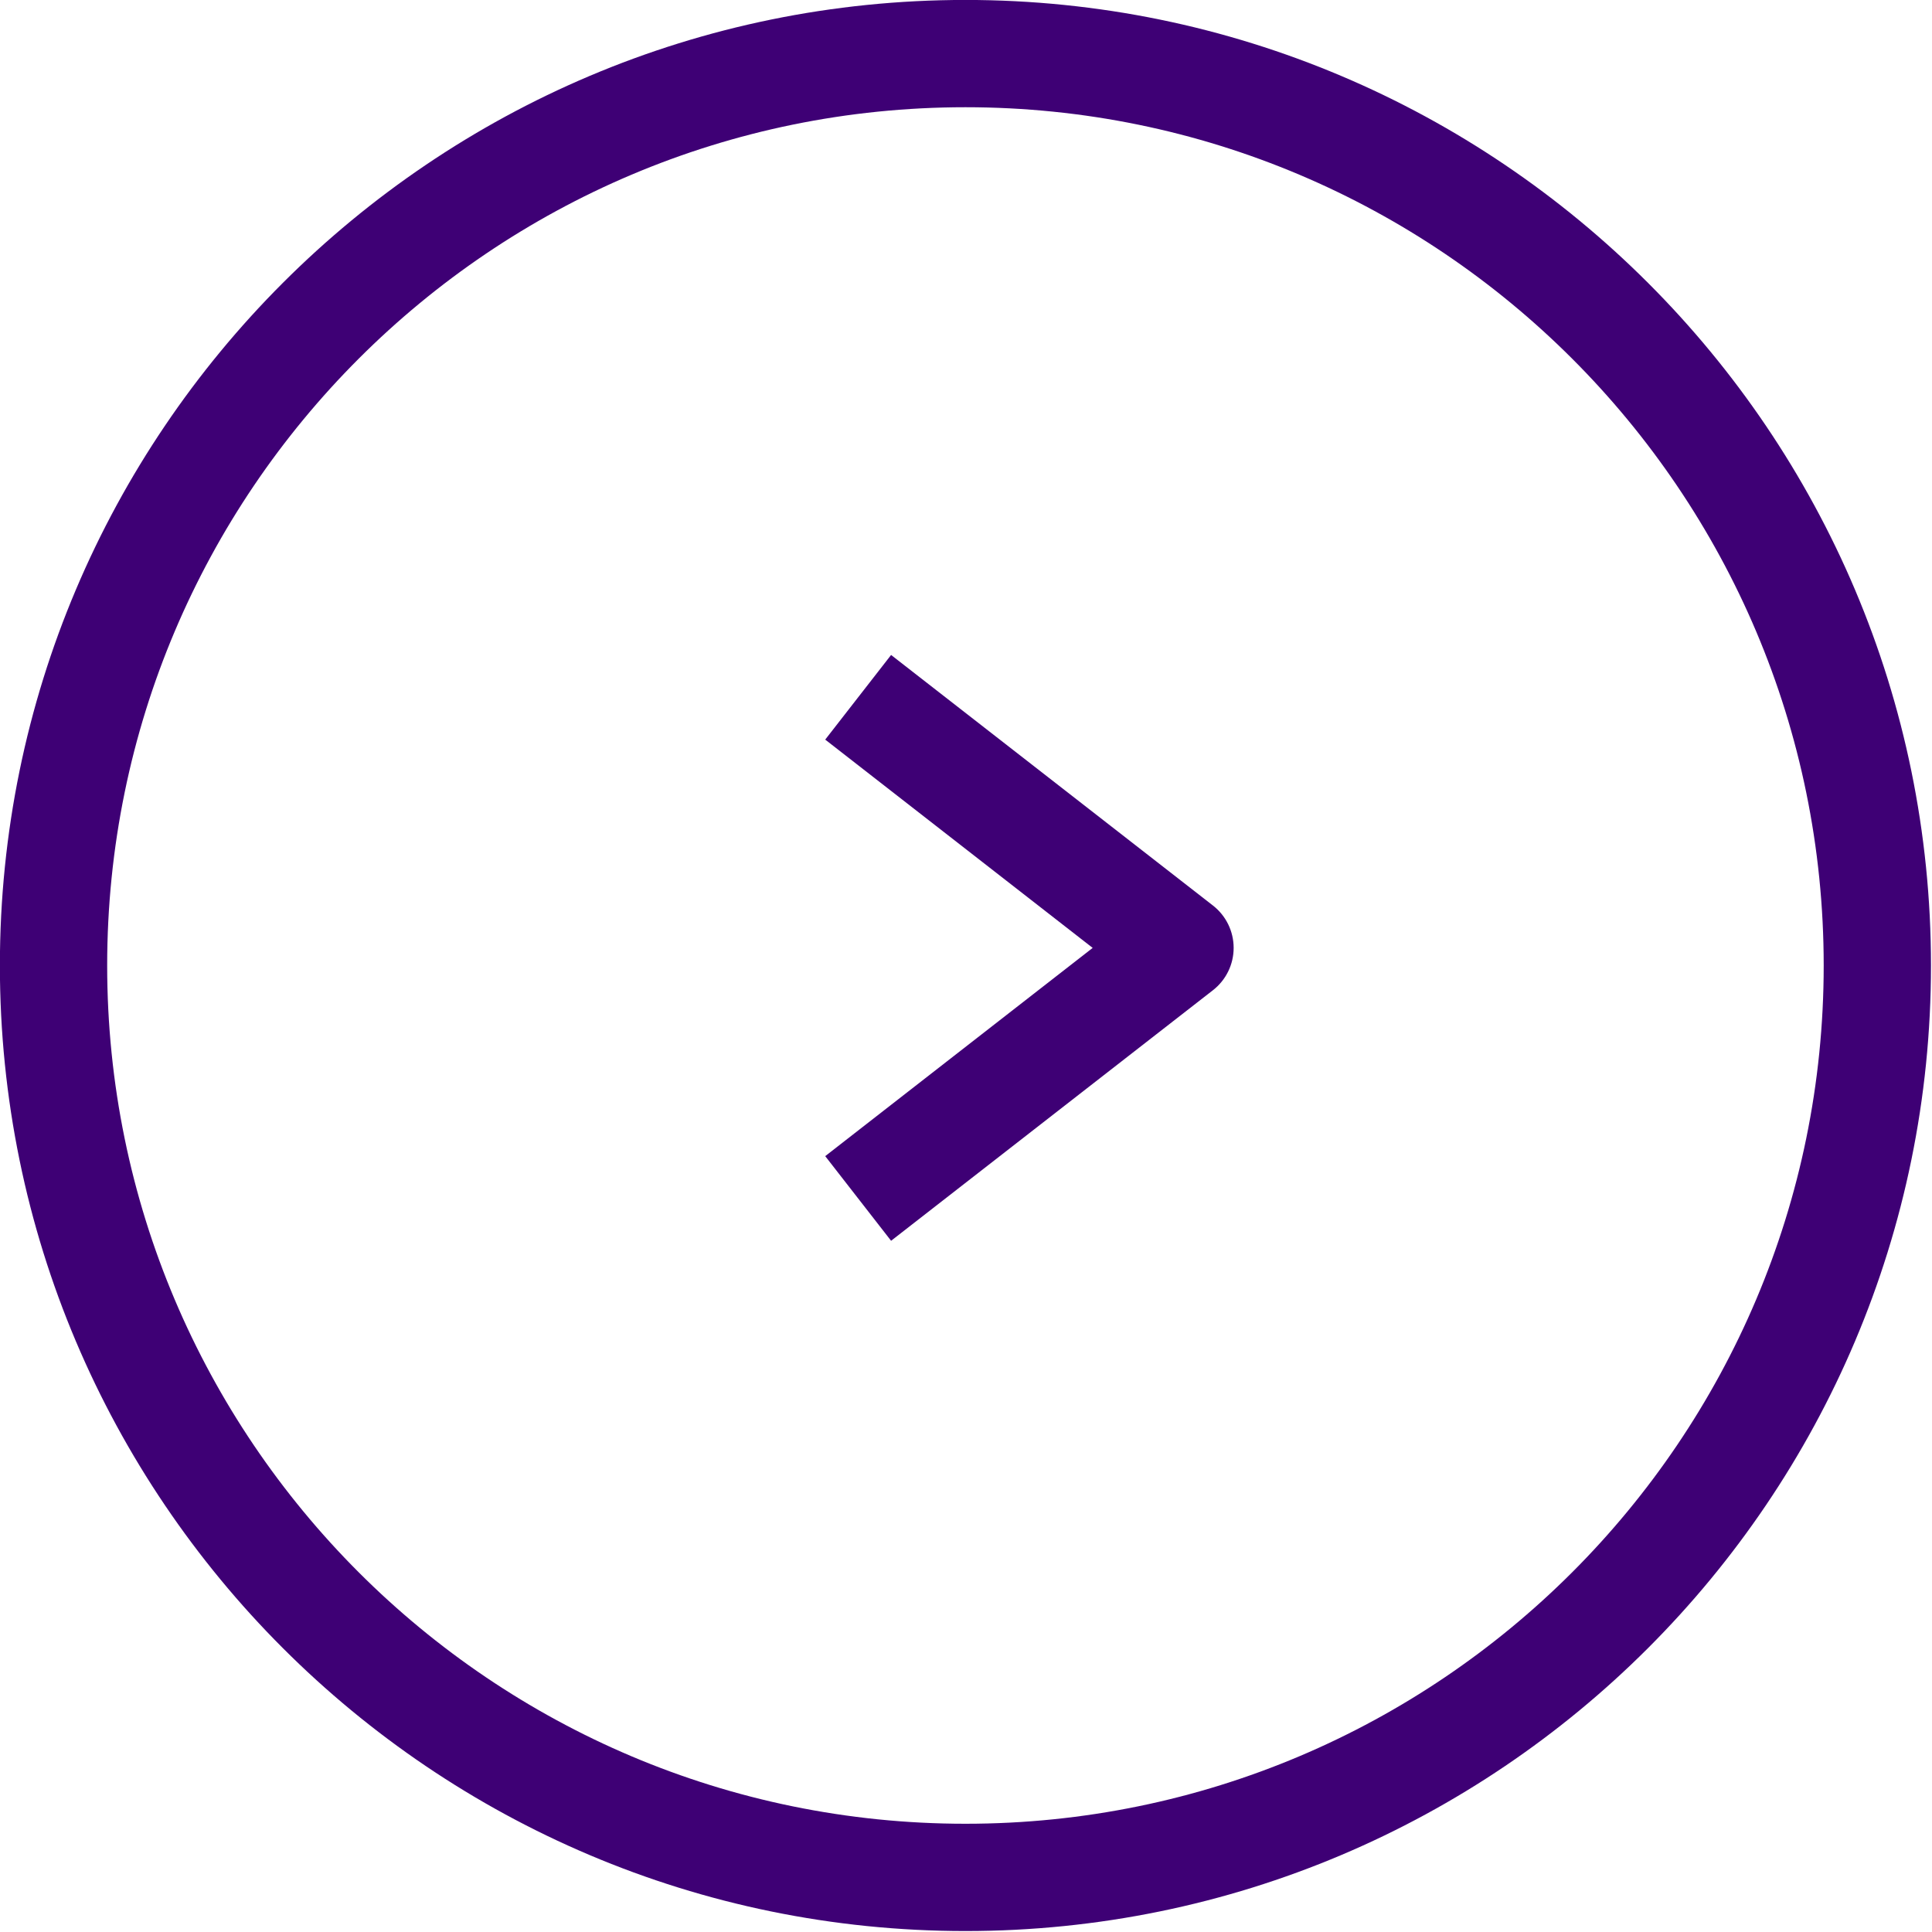
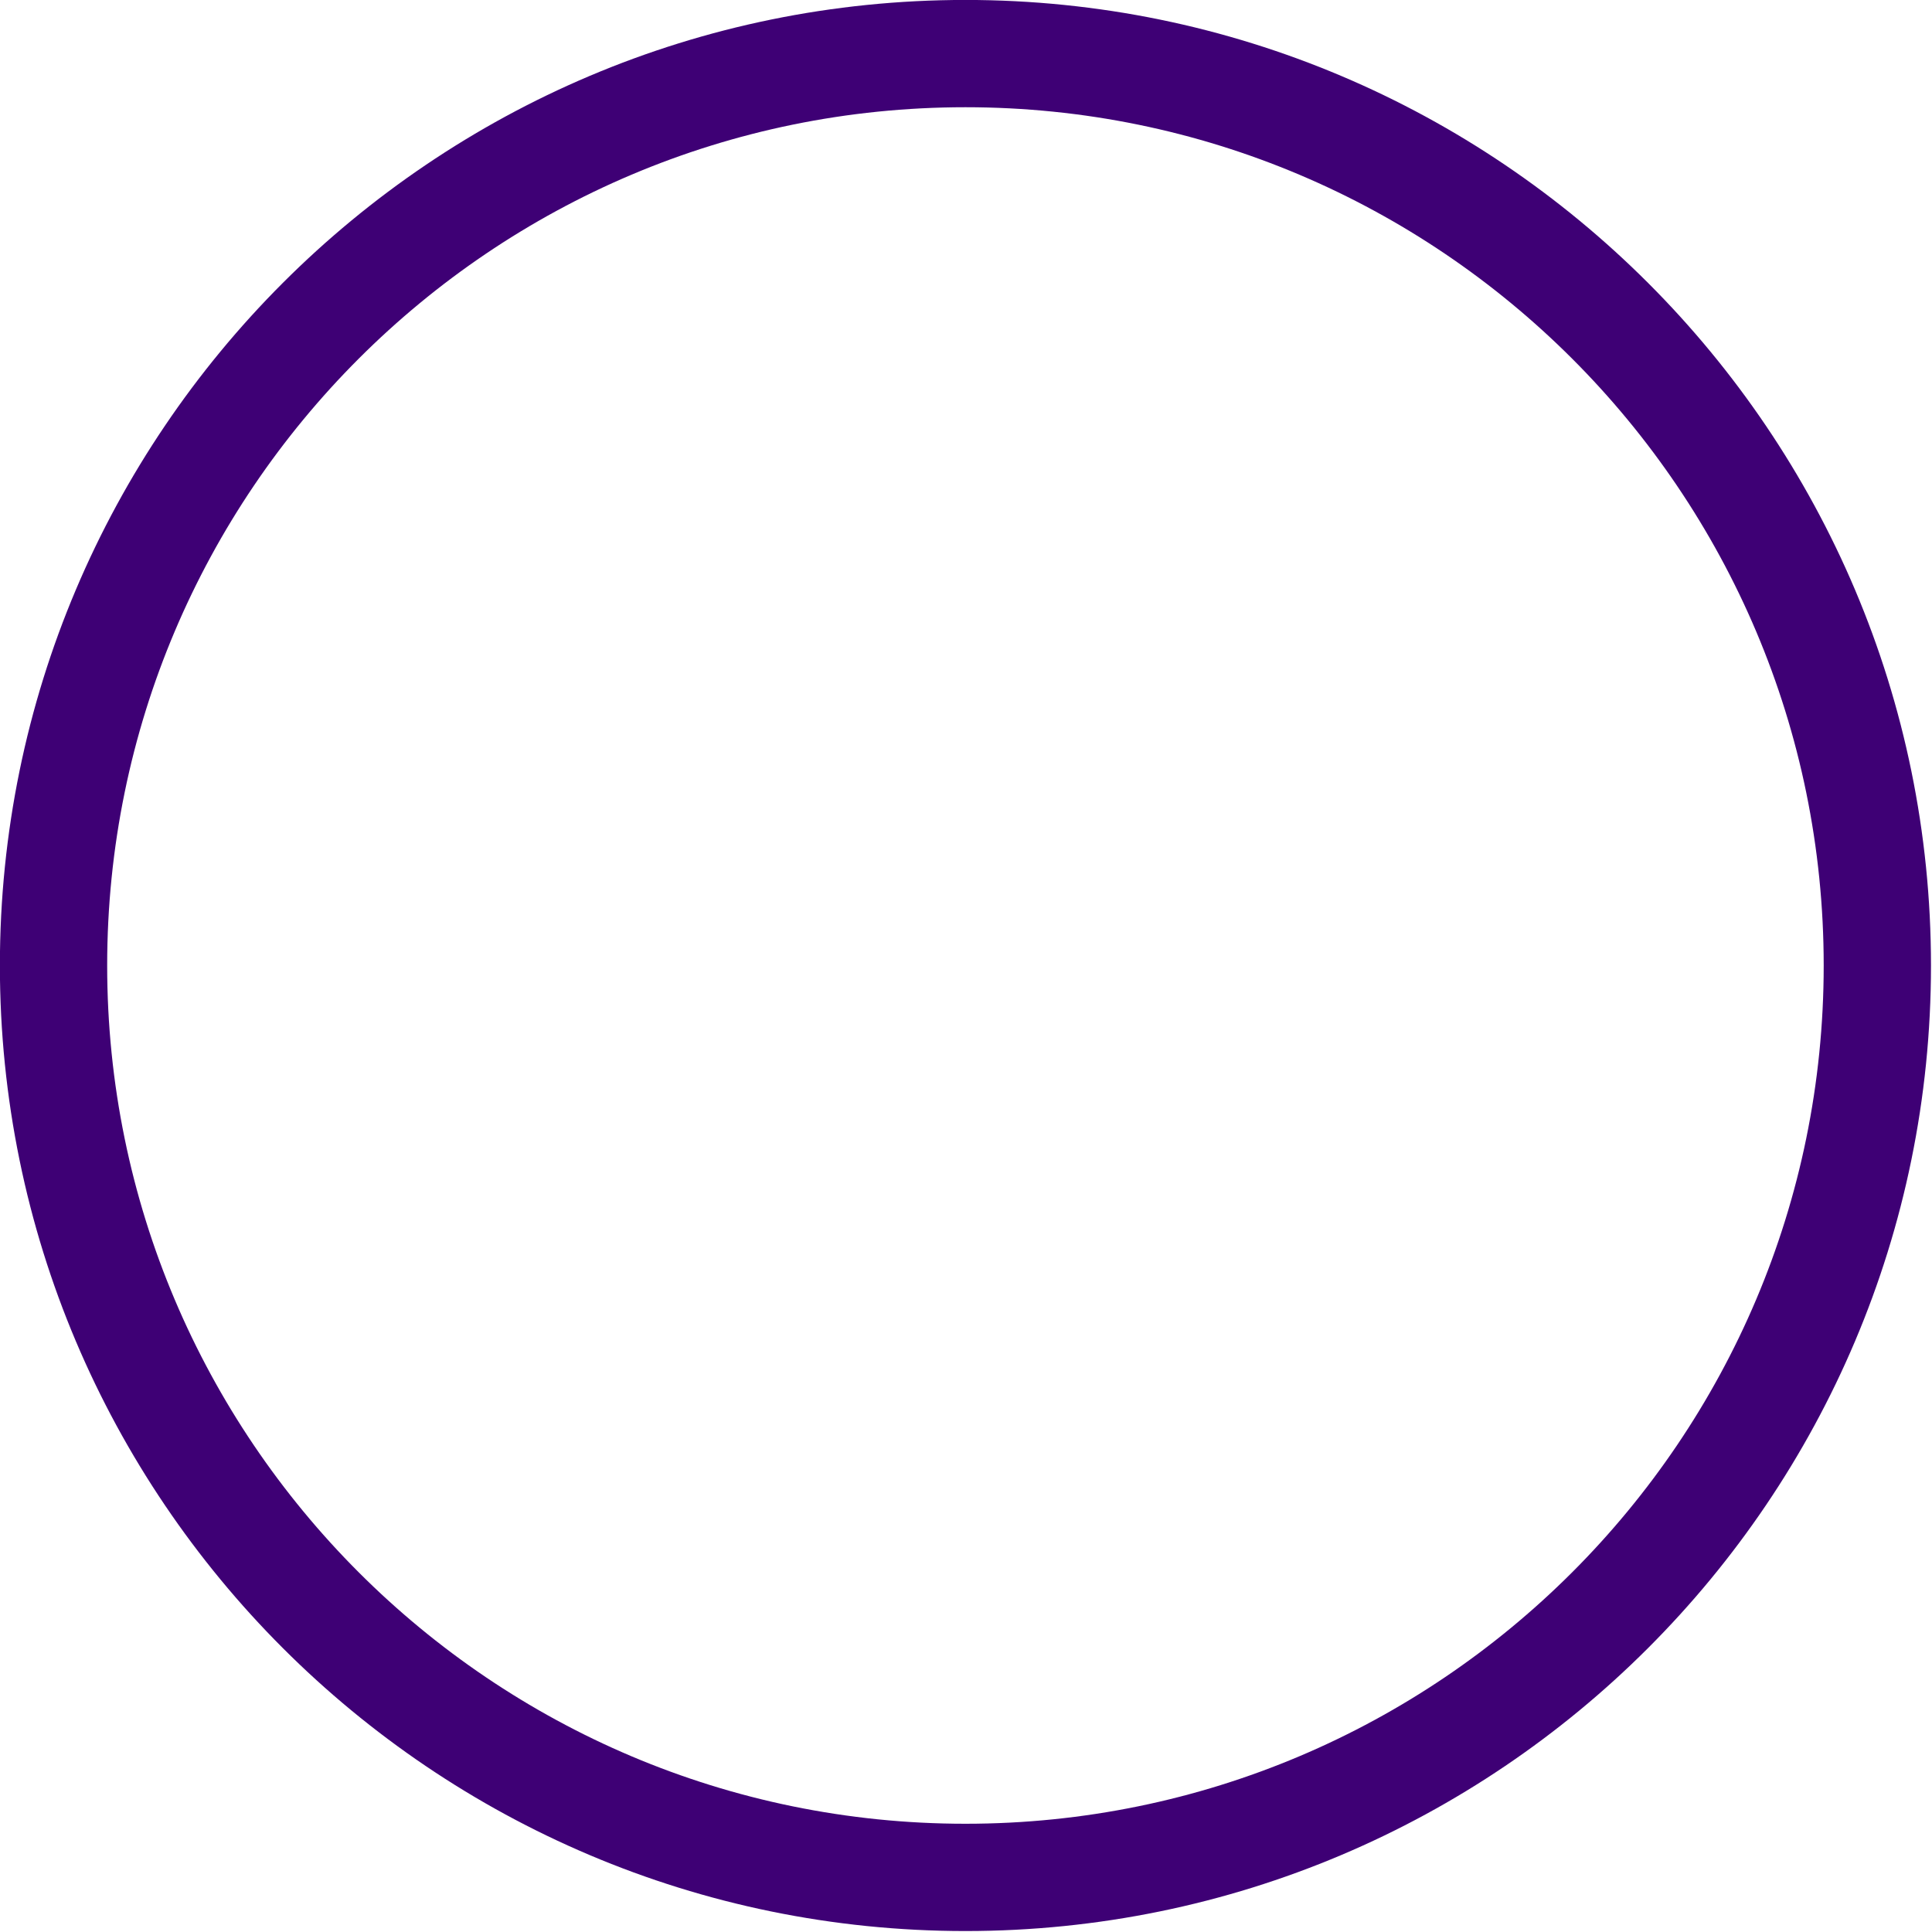
<svg xmlns="http://www.w3.org/2000/svg" width="100%" height="100%" viewBox="0 0 34 34" version="1.1" xml:space="preserve" style="fill-rule:evenodd;clip-rule:evenodd;stroke-linejoin:round;stroke-miterlimit:2;">
  <g transform="matrix(1,0,0,1,0,-0.058)">
    <g transform="matrix(0.944,0,0,0.944,-2.95,-2.891)">
      <g transform="matrix(1,0,0,1,-228.877,-14.877)">
        <path d="M268,36C268,26.066 259.934,18 250,18C240.066,18 232,26.066 232,36C232,45.934 240.066,54 250,54C259.934,54 268,45.934 268,36ZM266,36C266,44.831 258.831,52 250,52C241.169,52 234,44.831 234,36C234,27.169 241.169,20 250,20C258.831,20 266,27.169 266,36Z" style="fill:rgb(62,0,117);" />
      </g>
      <g transform="matrix(1,0,0,1,-228.877,-14.877)">
-         <path d="M247.386,31.789L252.372,35.672C252.372,35.671 247.386,39.554 247.386,39.554L248.614,41.132L254.614,36.461C254.858,36.271 255,35.98 255,35.672C255,35.363 254.858,35.072 254.614,34.882L248.614,30.211L247.386,31.789Z" style="fill:rgb(62,0,117);" />
-       </g>
+         </g>
    </g>
  </g>
</svg>